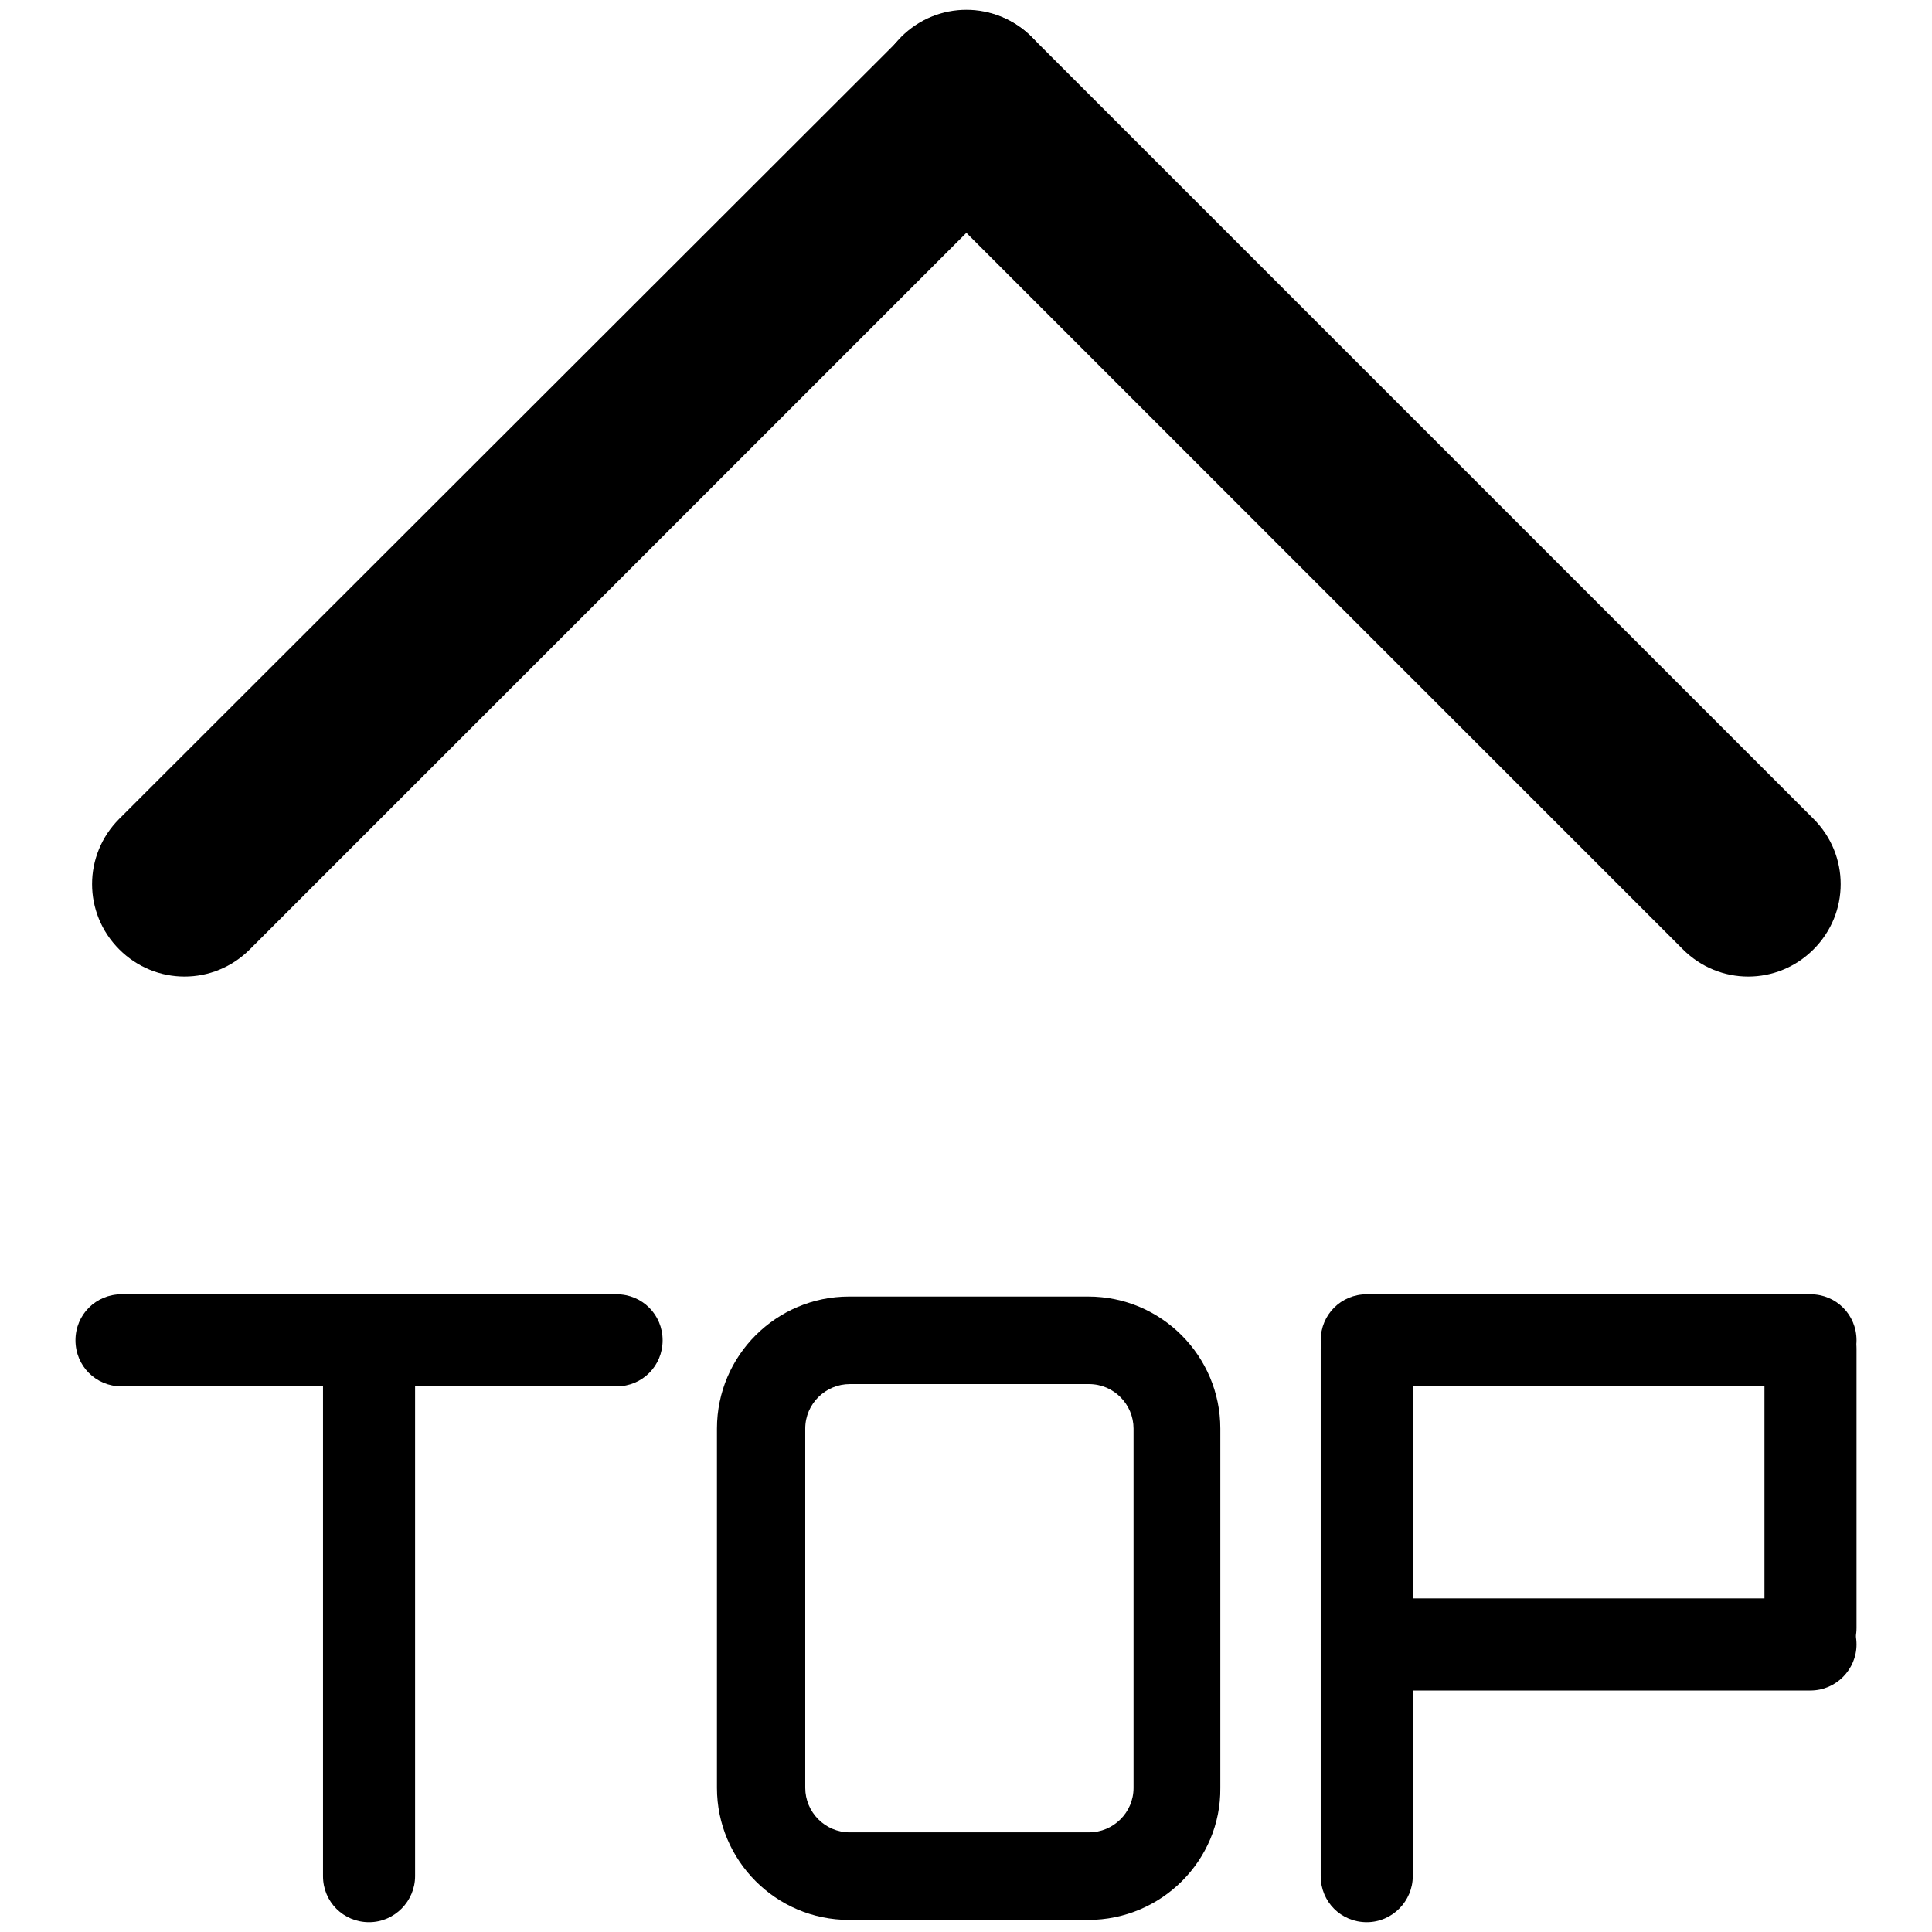
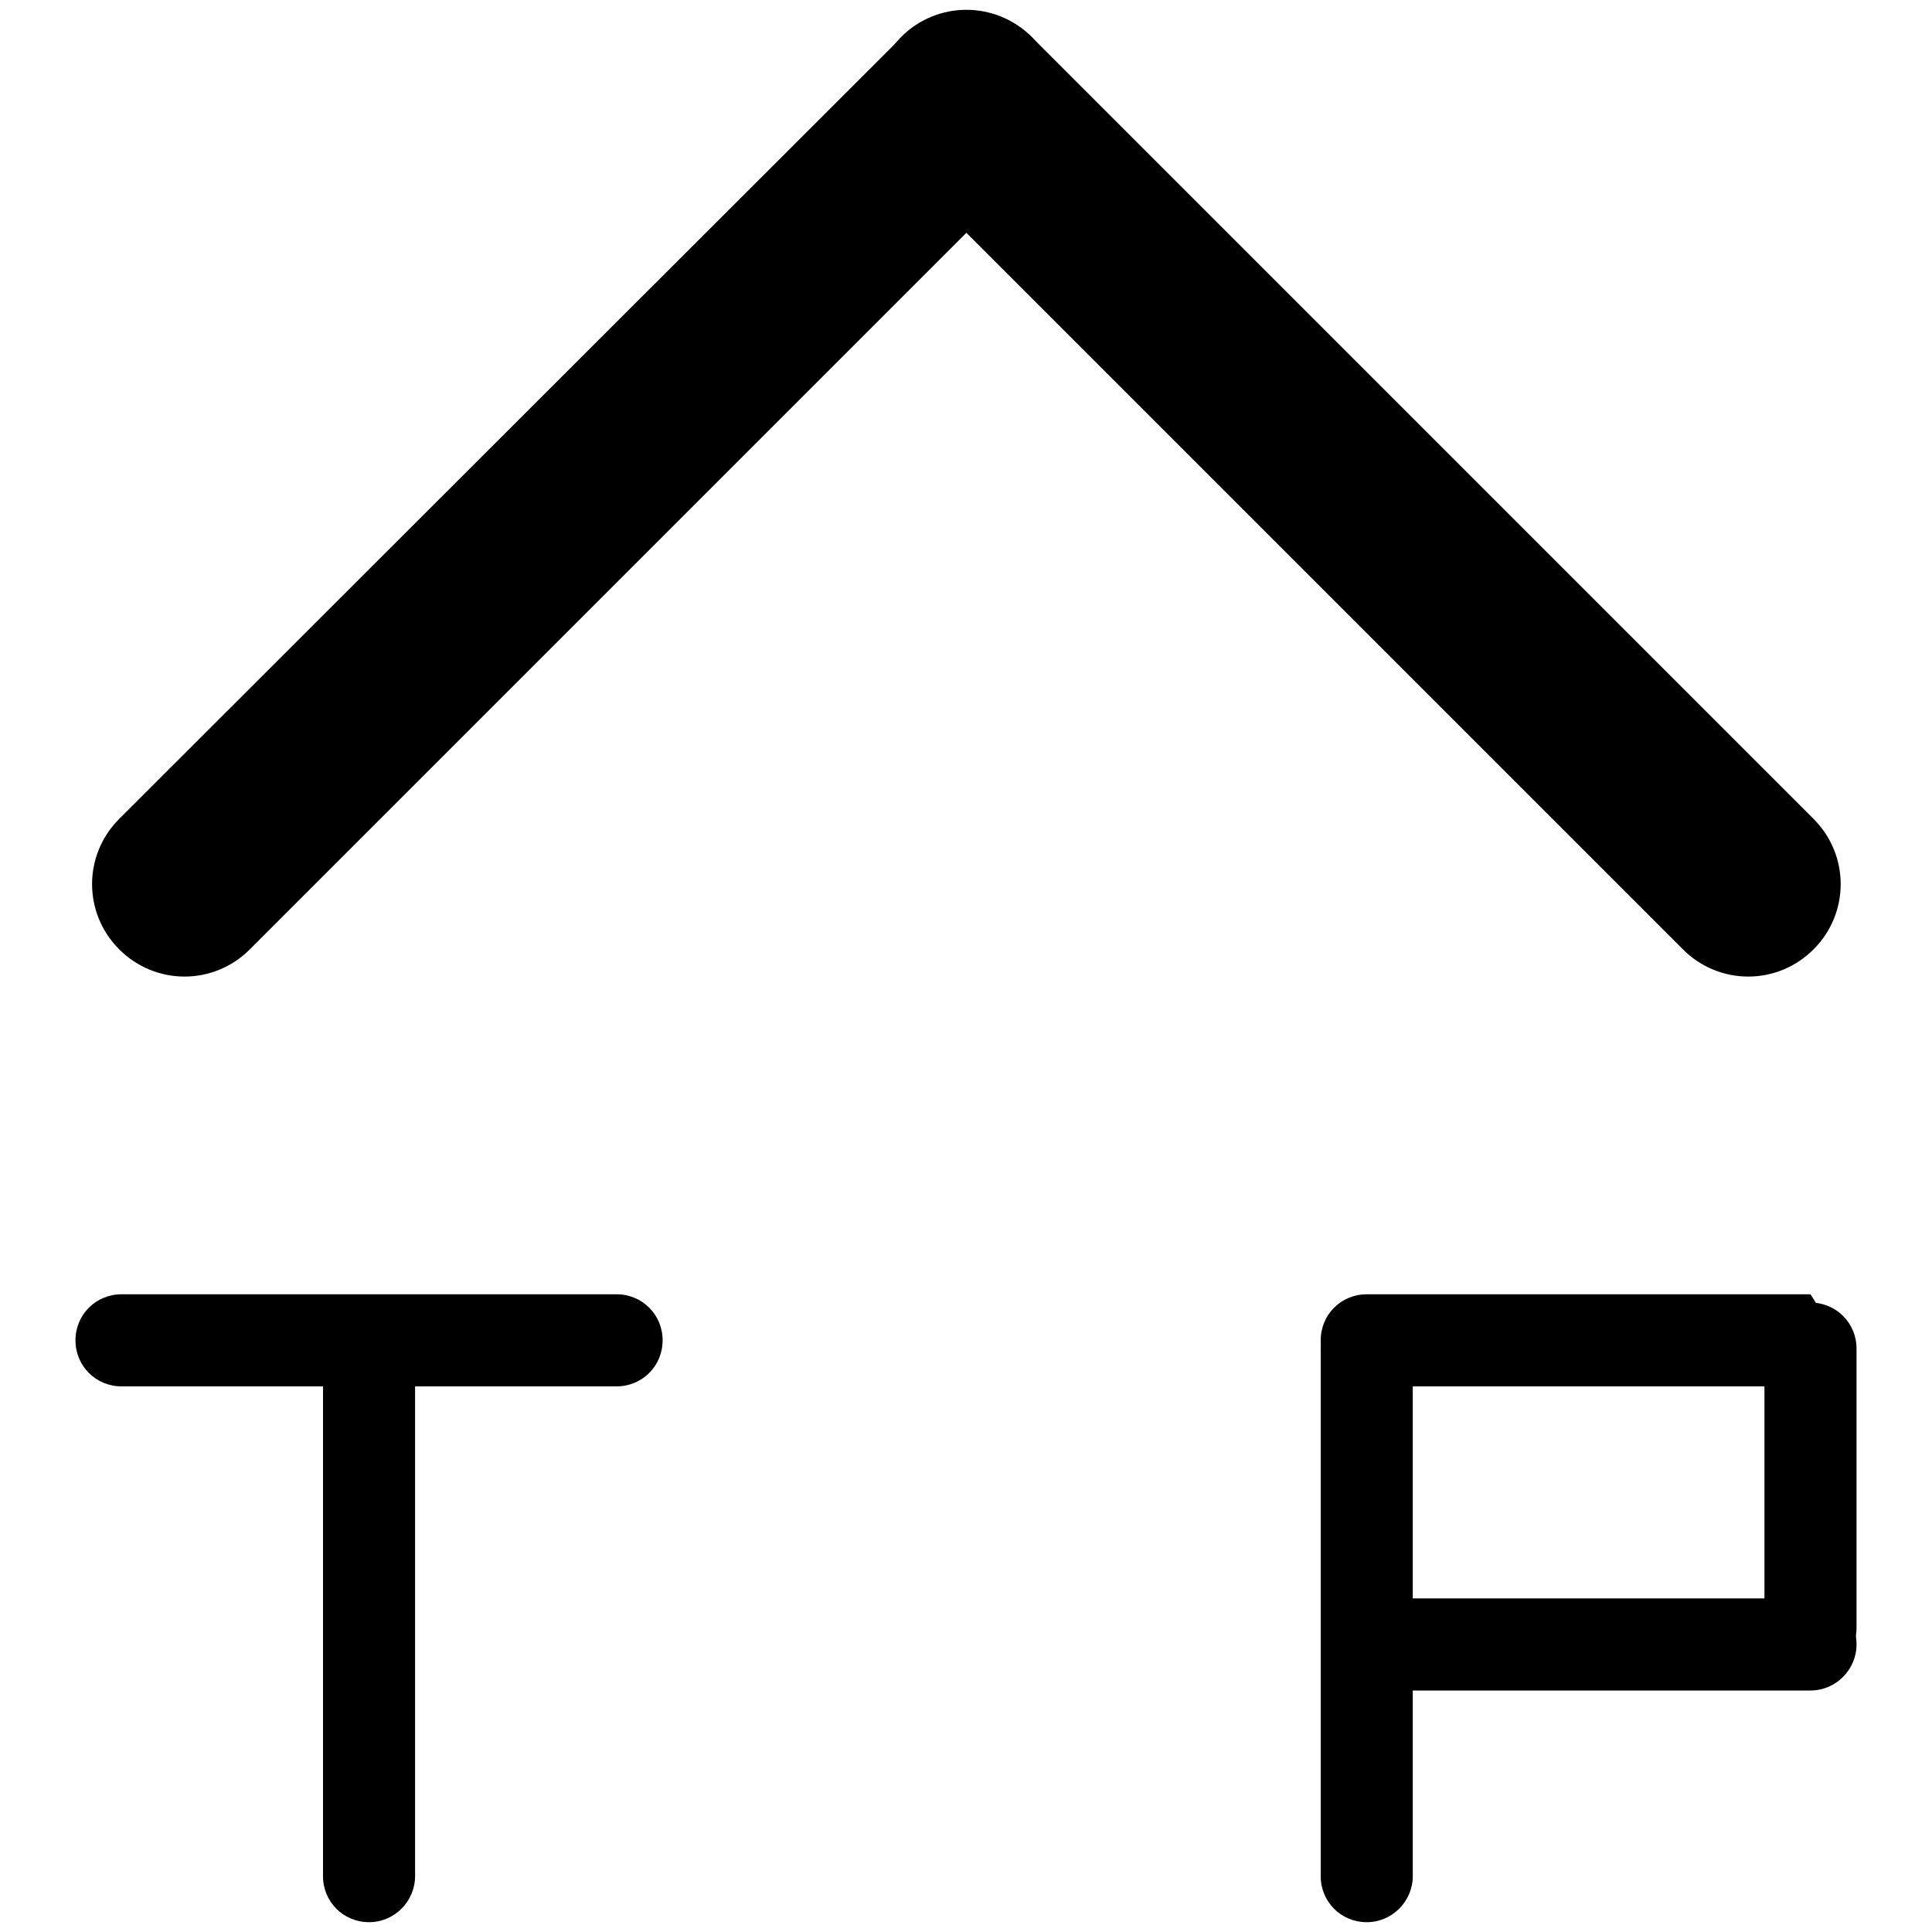
<svg xmlns="http://www.w3.org/2000/svg" version="1.1" x="0px" y="0px" viewBox="0 0 256 256" enable-background="new 0 0 256 256" xml:space="preserve">
  <g>
    <g>
      <path fill="#000000" d="M119.4,4.9L119.4,4.9c4.8-4.8,12.5-4.8,17.3,0l103.6,103.6c4.8,4.8,4.8,12.5,0,17.3l0,0c-4.8,4.8-12.5,4.8-17.3,0L119.4,22.2C114.7,17.4,114.7,9.7,119.4,4.9z" />
      <path fill="#000000" d="M136.7,4.9L136.7,4.9c4.8,4.8,4.8,12.5,0,17.3L33.1,125.8c-4.8,4.8-12.5,4.8-17.3,0l0,0c-4.8-4.8-4.8-12.5,0-17.3L119.5,4.9C124.2,0.2,132,0.2,136.7,4.9z" />
      <path fill="#000000" d="M81.7,183.7H16.1c-3.4,0-6.1-2.7-6.1-6.1s2.7-6.1,6.1-6.1h65.6c3.4,0,6.1,2.7,6.1,6.1S85.1,183.7,81.7,183.7z" />
      <path fill="#000000" d="M48.9,254.7c-3.4,0-6.1-2.7-6.1-6.1v-65.6c0-3.4,2.7-6.1,6.1-6.1c3.4,0,6.1,2.7,6.1,6.1v65.6C55,251.9,52.3,254.7,48.9,254.7z" />
      <path fill="#000000" d="M181.1,254.7c-3.4,0-6.1-2.7-6.1-6.1v-69.8c0-3.4,2.7-6.1,6.1-6.1c3.4,0,6.1,2.7,6.1,6.1v69.8C187.2,251.9,184.5,254.7,181.1,254.7z" />
      <path fill="#000000" d="M239.9,221.8c-3.4,0-6.1-2.7-6.1-6.1v-37c0-3.4,2.7-6.1,6.1-6.1c3.4,0,6.1,2.7,6.1,6.1v37C246,219.1,243.3,221.8,239.9,221.8z" />
-       <path fill="#000000" d="M239.9,183.7h-58.8c-3.4,0-6.1-2.7-6.1-6.1c0-3.4,2.7-6.1,6.1-6.1h58.8c3.4,0,6.1,2.7,6.1,6.1C246,180.9,243.3,183.7,239.9,183.7z" />
+       <path fill="#000000" d="M239.9,183.7h-58.8c-3.4,0-6.1-2.7-6.1-6.1c0-3.4,2.7-6.1,6.1-6.1h58.8C246,180.9,243.3,183.7,239.9,183.7z" />
      <path fill="#000000" d="M239.9,224h-58.8c-3.4,0-6.1-2.7-6.1-6.1s2.7-6.1,6.1-6.1h58.8c3.4,0,6.1,2.7,6.1,6.1C246,221.2,243.3,224,239.9,224z" />
-       <path fill="#000000" d="M144.2,254.4h-31.7c-9.7,0-17.5-7.9-17.5-17.5v-47.6c0-9.7,7.9-17.5,17.5-17.5h31.7c9.7,0,17.5,7.9,17.5,17.5v47.6C161.8,246.5,153.9,254.4,144.2,254.4z M112.6,183.4c-3.2,0-5.9,2.6-5.9,5.9v47.6c0,3.2,2.6,5.9,5.9,5.9h31.7c3.2,0,5.9-2.6,5.9-5.9v-47.6c0-3.2-2.6-5.9-5.9-5.9H112.6z" />
    </g>
  </g>
</svg>